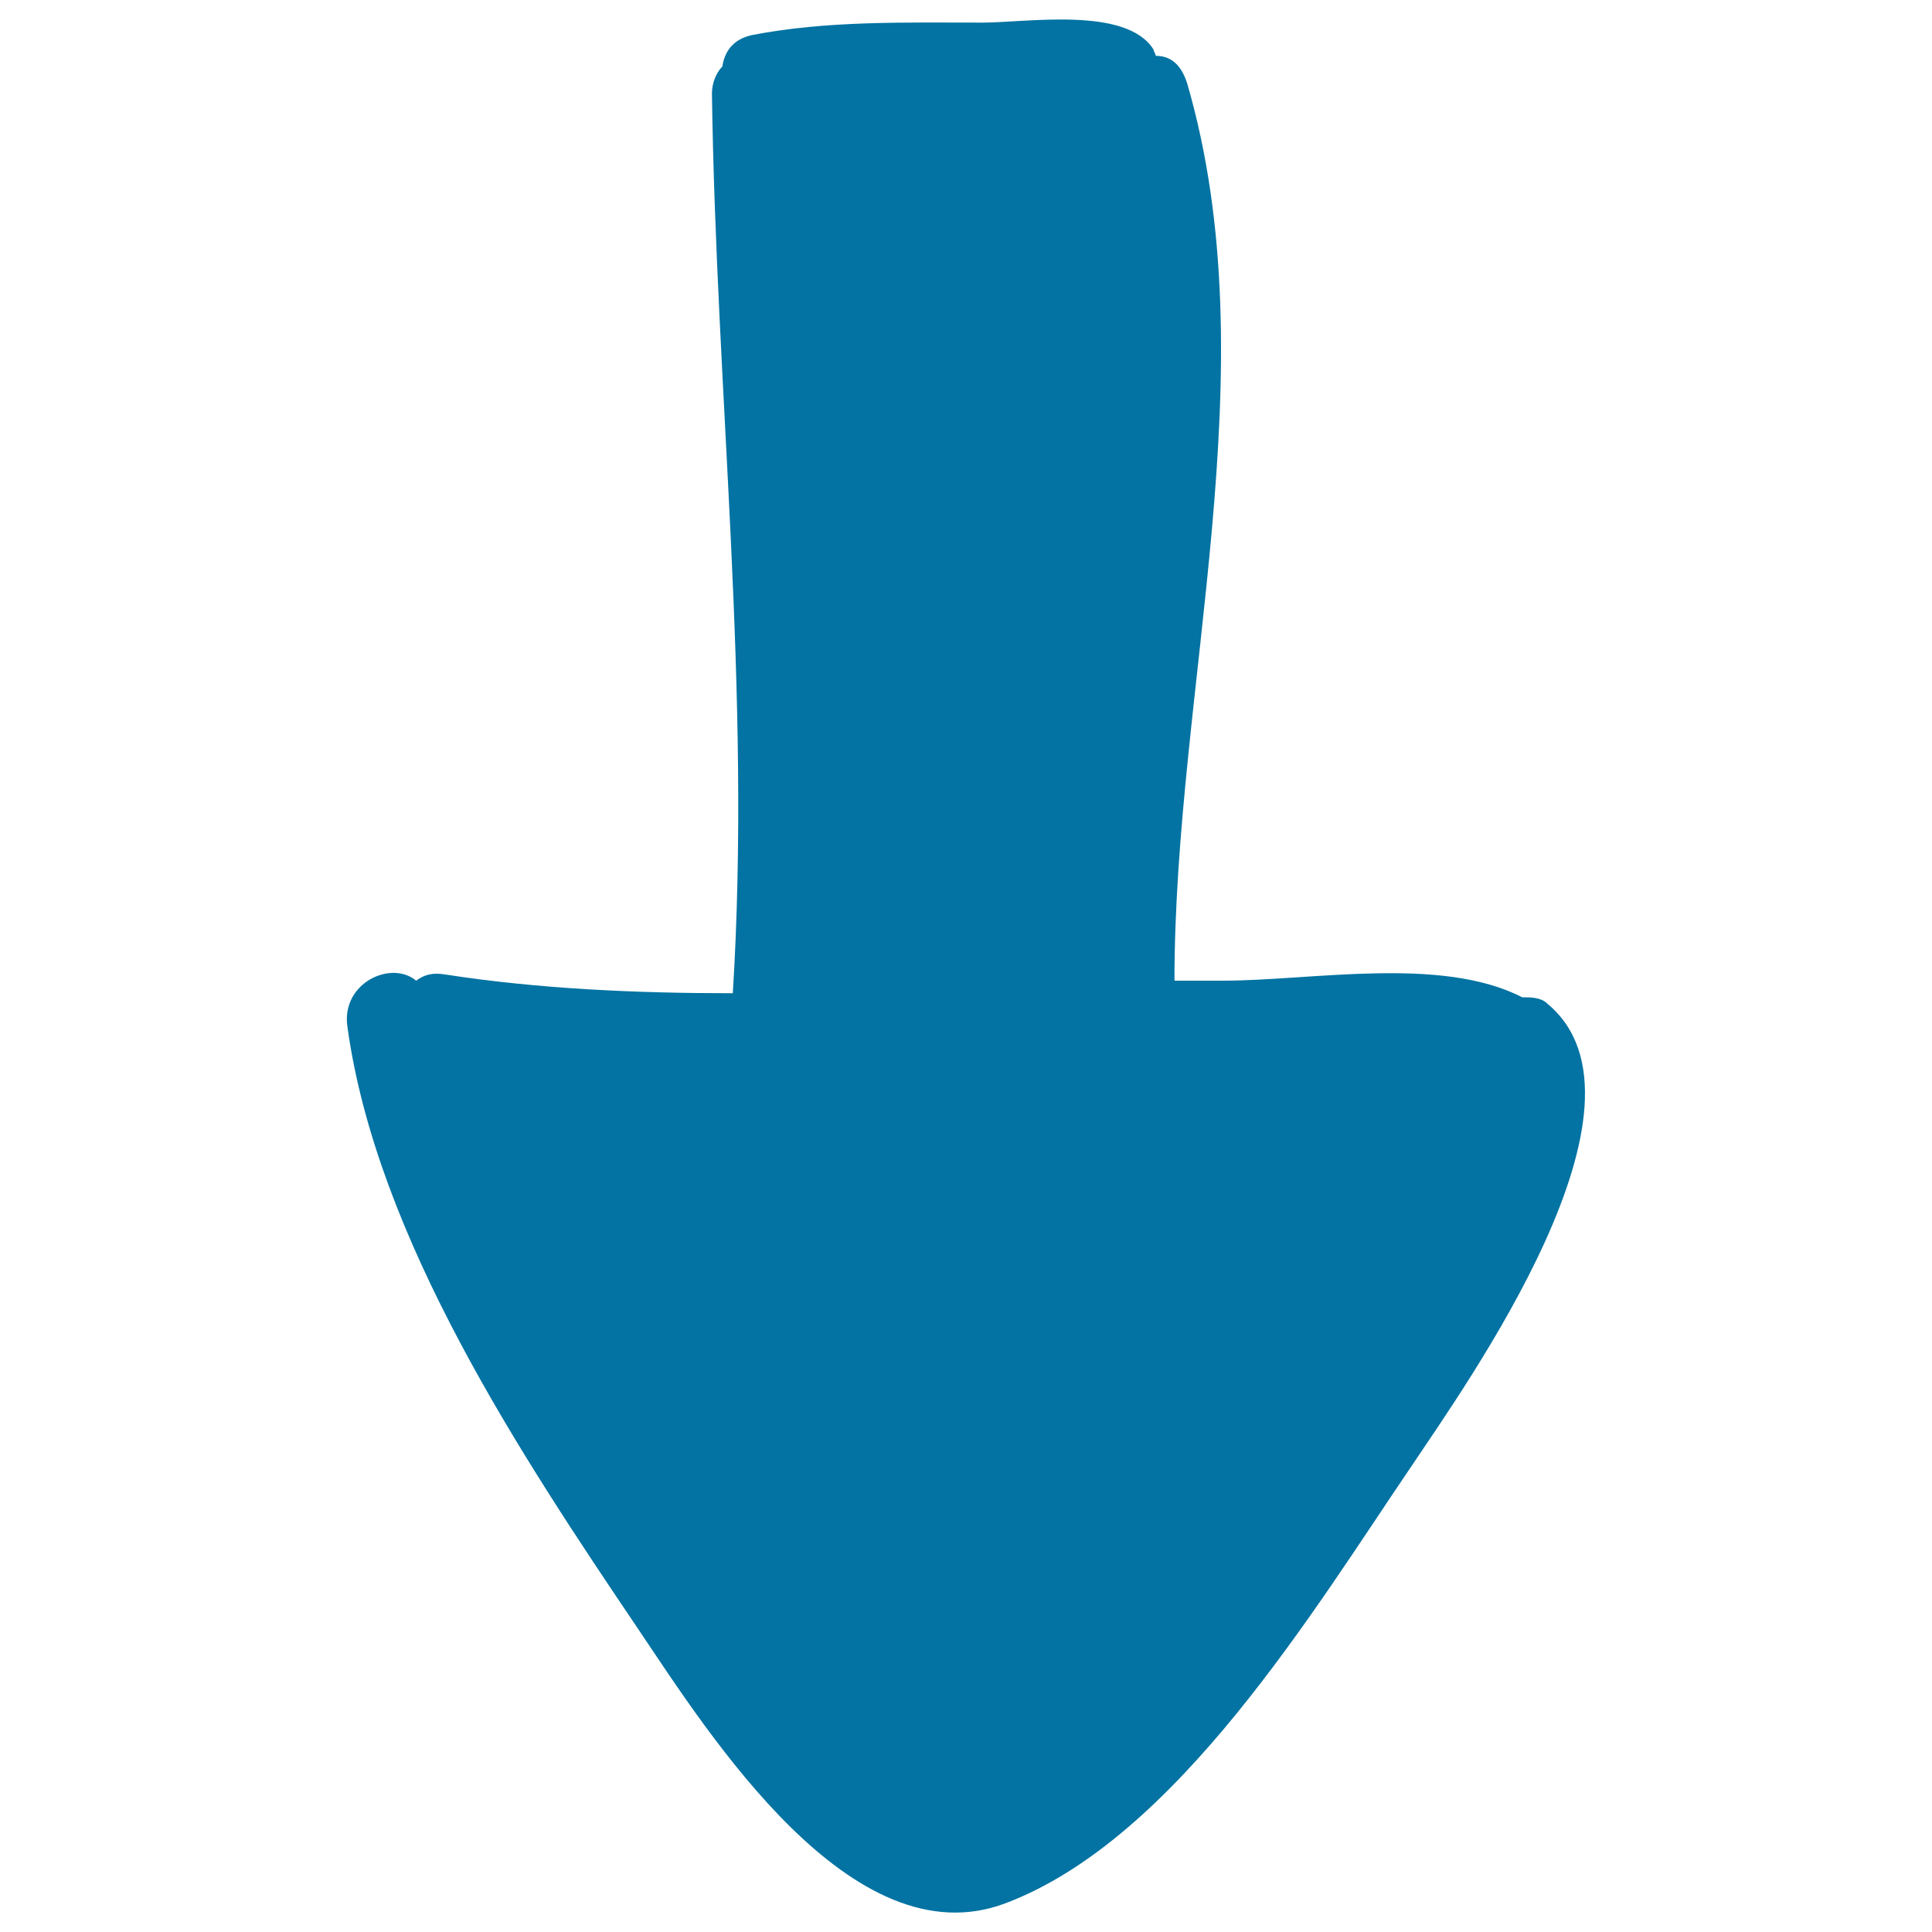
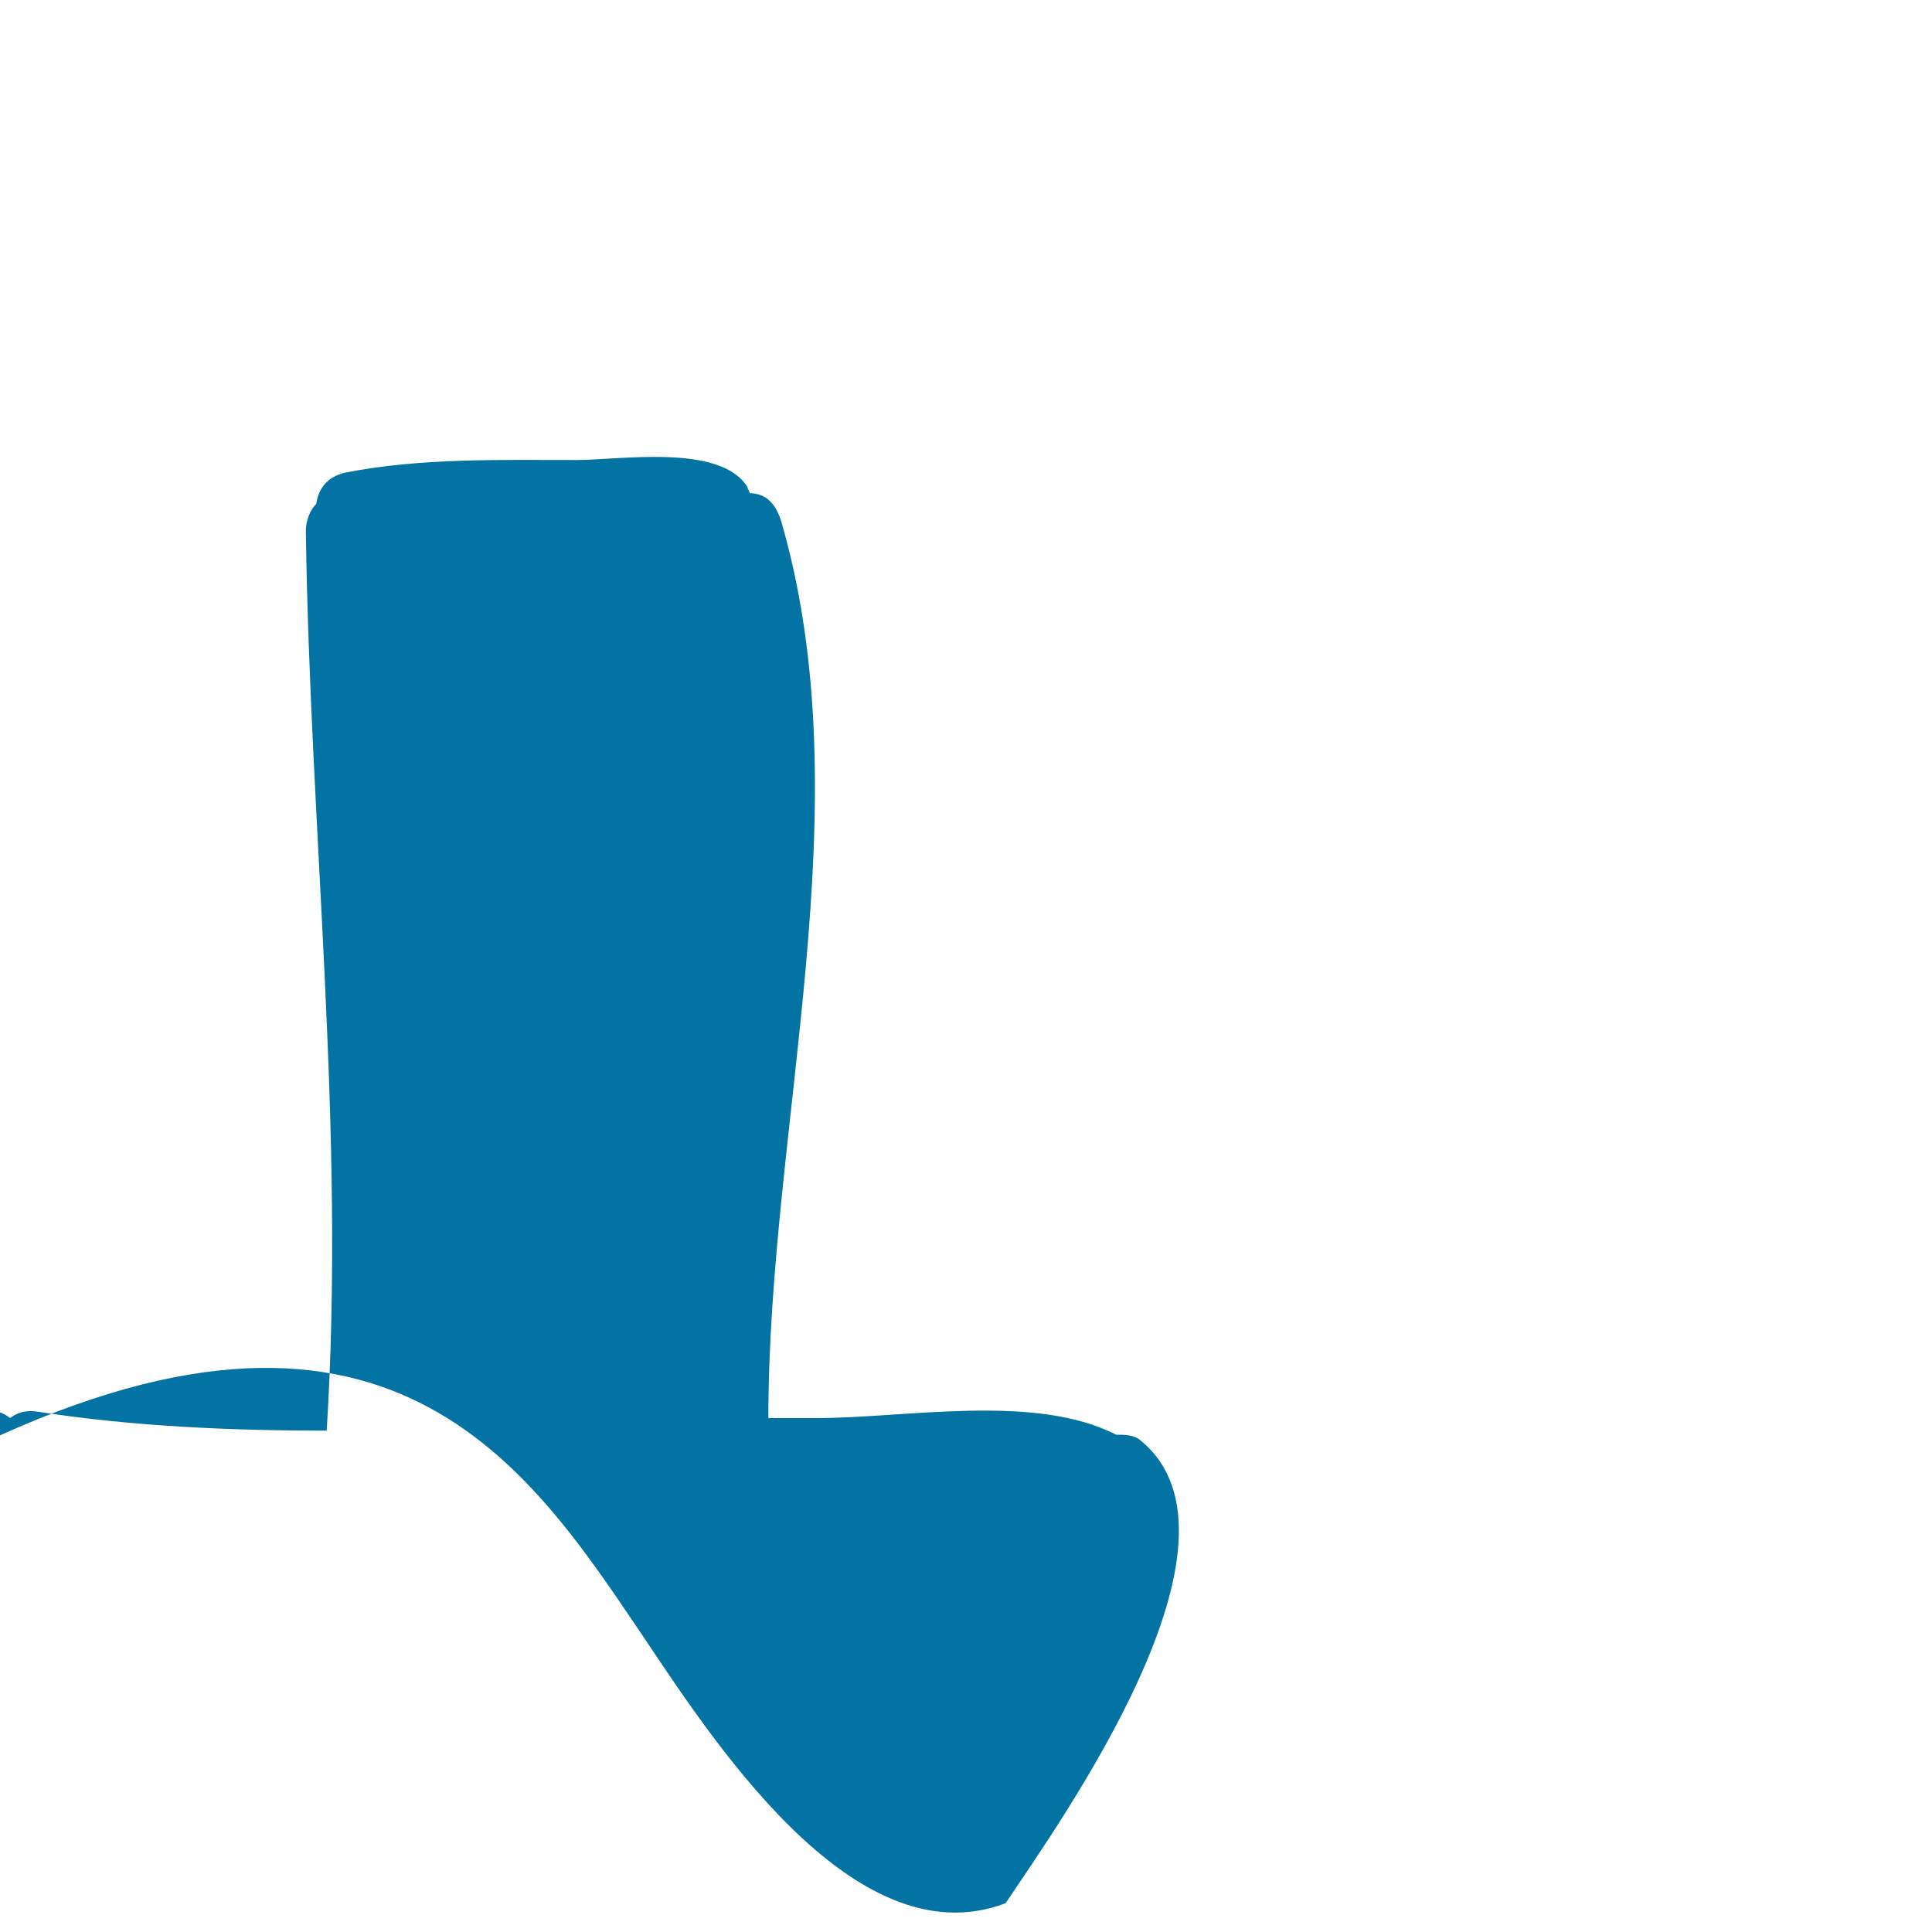
<svg xmlns="http://www.w3.org/2000/svg" viewBox="0 0 1000 1000" style="fill:#0273a2">
  <title>Down Arrow SVG icon</title>
  <g>
-     <path d="M330.8,843.9c35.6,52.8,110,171.4,189.7,141.2c88.4-33.4,159.6-152,210.2-226.4c28-42,132.6-187.6,70.1-239.3c-3.2-3.2-8.6-3.2-12.9-3.2c-42-21.6-108.9-8.6-155.2-8.6c-8.6,0-17.3,0-24.8,0c0-152,49.6-317,6.5-464.7c-3.2-9.7-8.6-14-16.2-14c0-1.1-1.1-2.2-1.1-3.2c-14-22.6-65.8-14-88.4-14c-39.9,0-80.9-1.1-119.7,6.5c-9.7,2.2-14,8.6-15.1,16.2c-3.2,3.2-5.4,8.6-5.4,14c2.2,156.3,20.5,309.4,10.8,465.7c-49.6,0-100.3-2.2-148.8-9.7c-6.5-1.1-10.8,0-15.1,3.2c-12.9-10.8-38.8,1.1-35.6,23.7C194.9,641.2,270.4,754.4,330.8,843.9z" />
+     <path d="M330.8,843.9c35.6,52.8,110,171.4,189.7,141.2c28-42,132.6-187.6,70.1-239.3c-3.2-3.2-8.6-3.2-12.9-3.2c-42-21.6-108.9-8.6-155.2-8.6c-8.6,0-17.3,0-24.8,0c0-152,49.6-317,6.5-464.7c-3.2-9.7-8.6-14-16.2-14c0-1.1-1.1-2.2-1.1-3.2c-14-22.6-65.8-14-88.4-14c-39.9,0-80.9-1.1-119.7,6.5c-9.7,2.2-14,8.6-15.1,16.2c-3.2,3.2-5.4,8.6-5.4,14c2.2,156.3,20.5,309.4,10.8,465.7c-49.6,0-100.3-2.2-148.8-9.7c-6.5-1.1-10.8,0-15.1,3.2c-12.9-10.8-38.8,1.1-35.6,23.7C194.9,641.2,270.4,754.4,330.8,843.9z" />
  </g>
</svg>